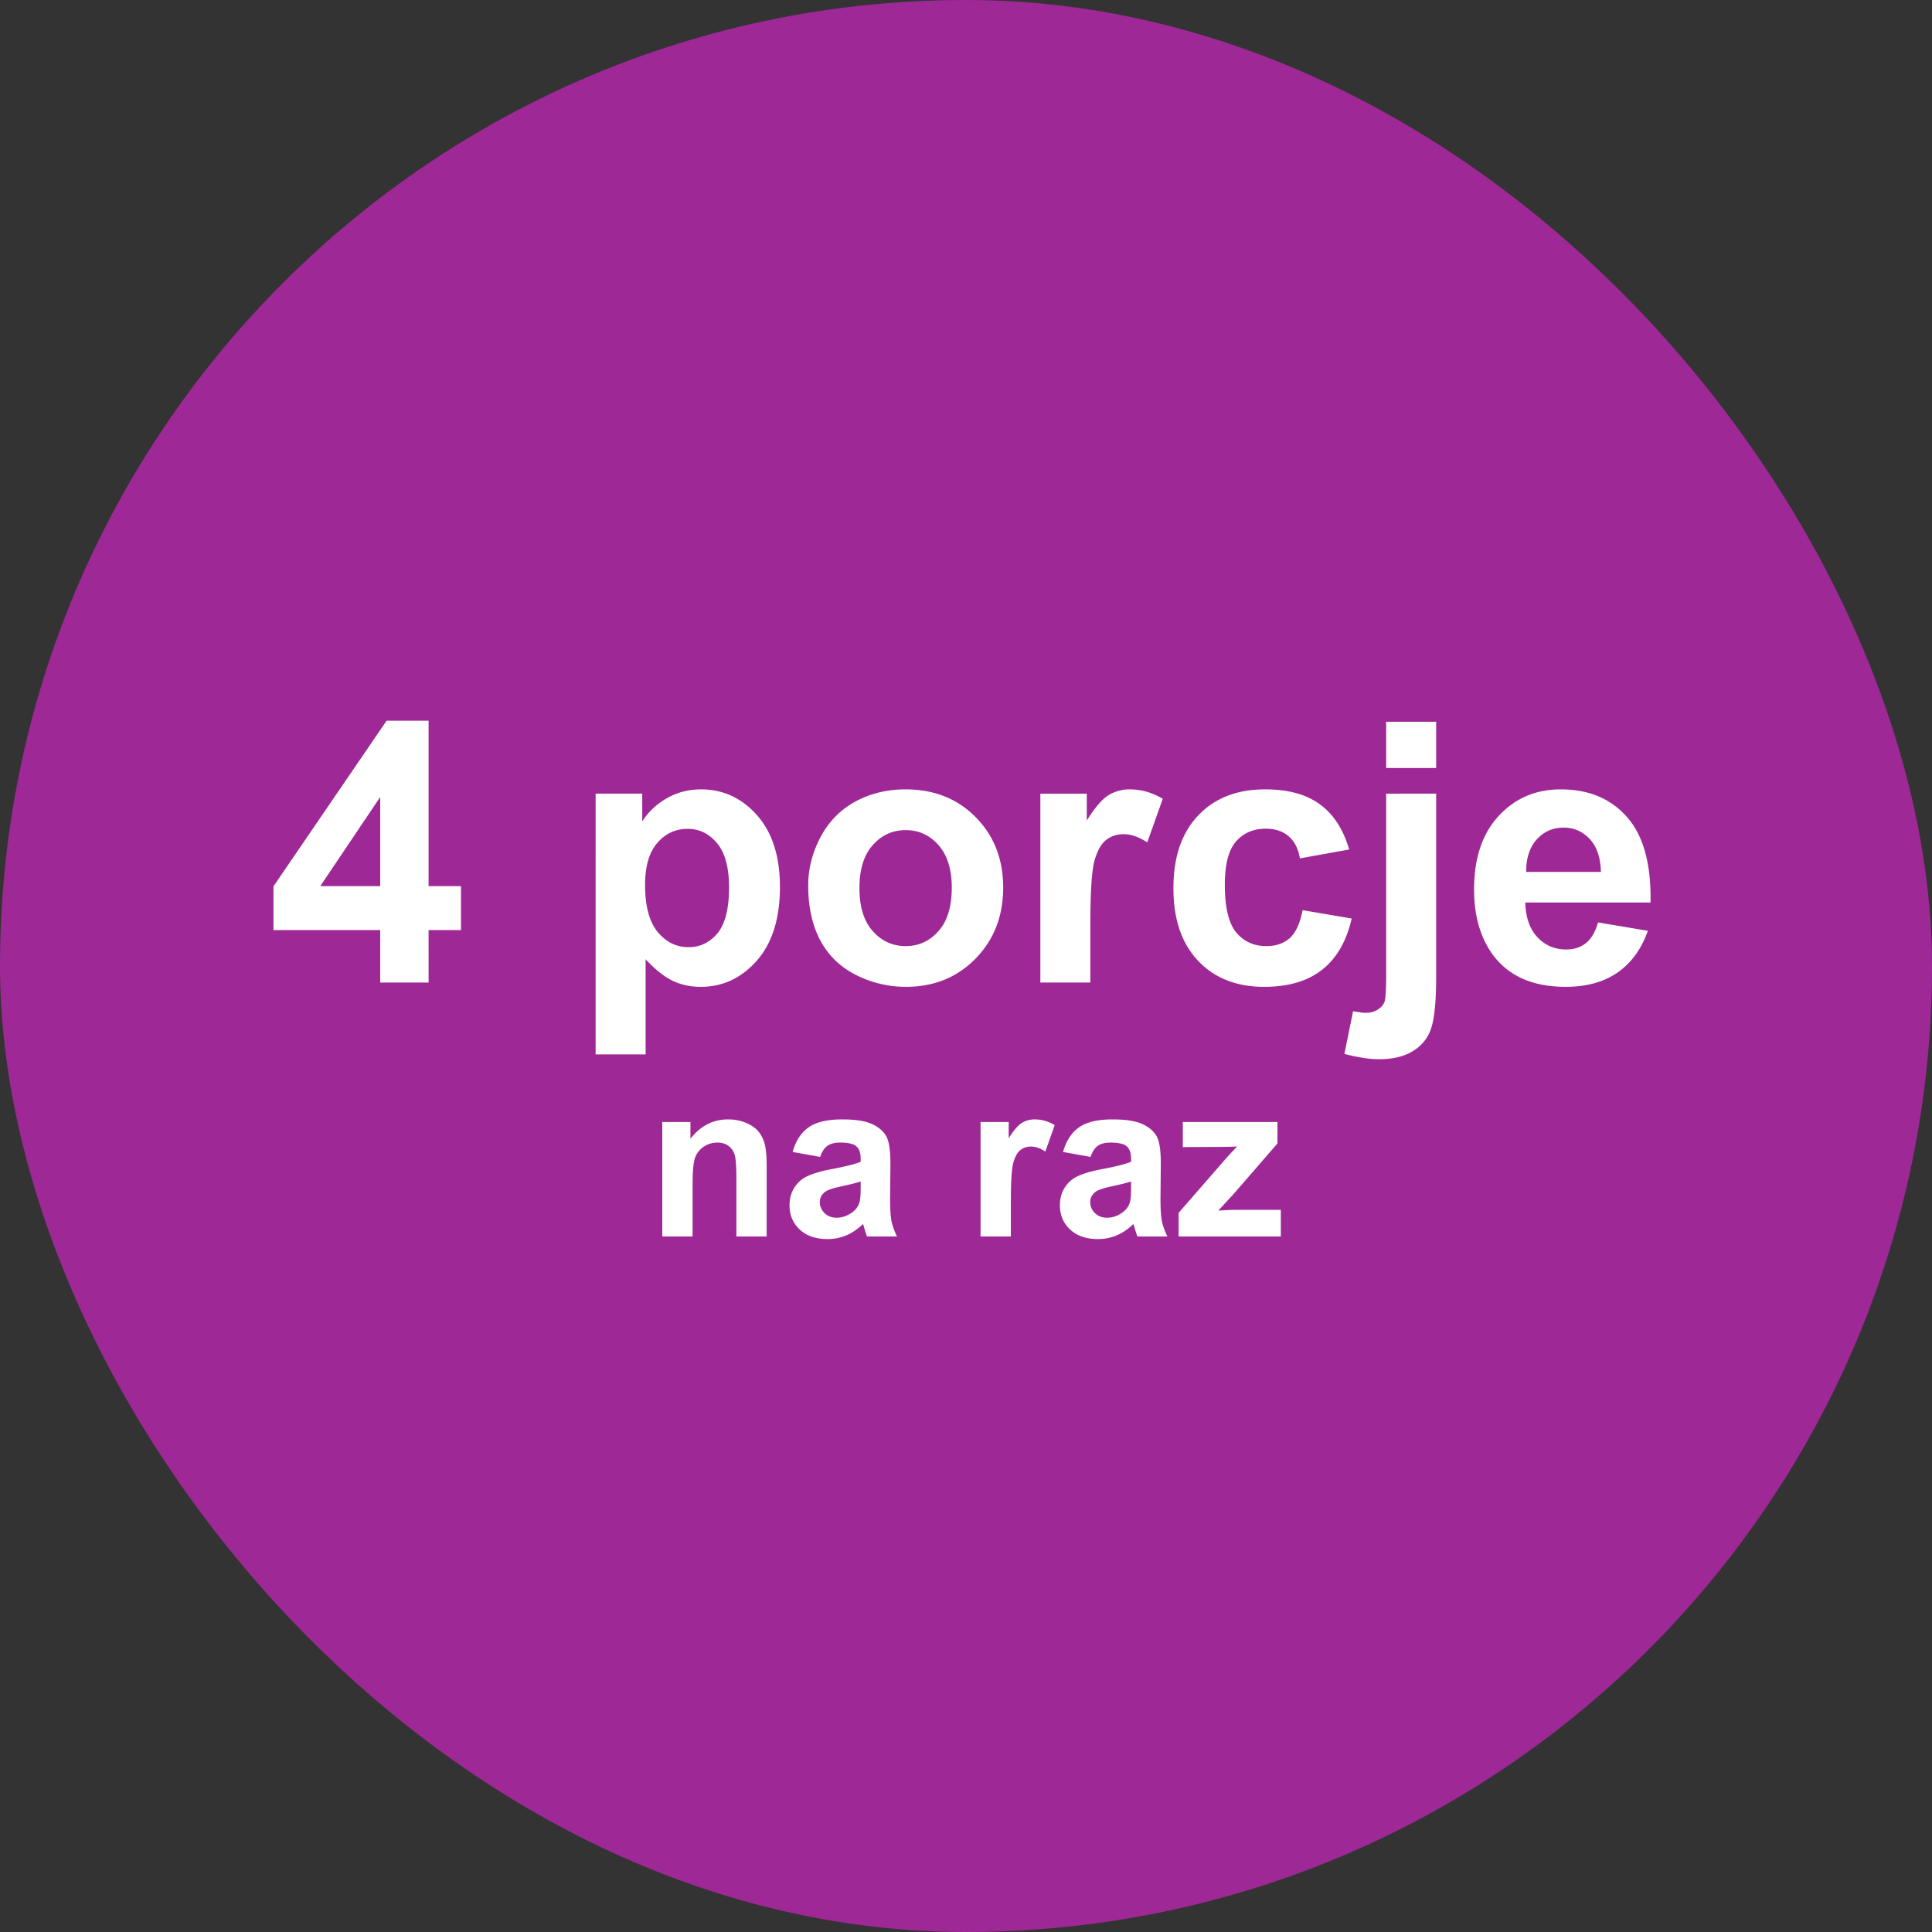
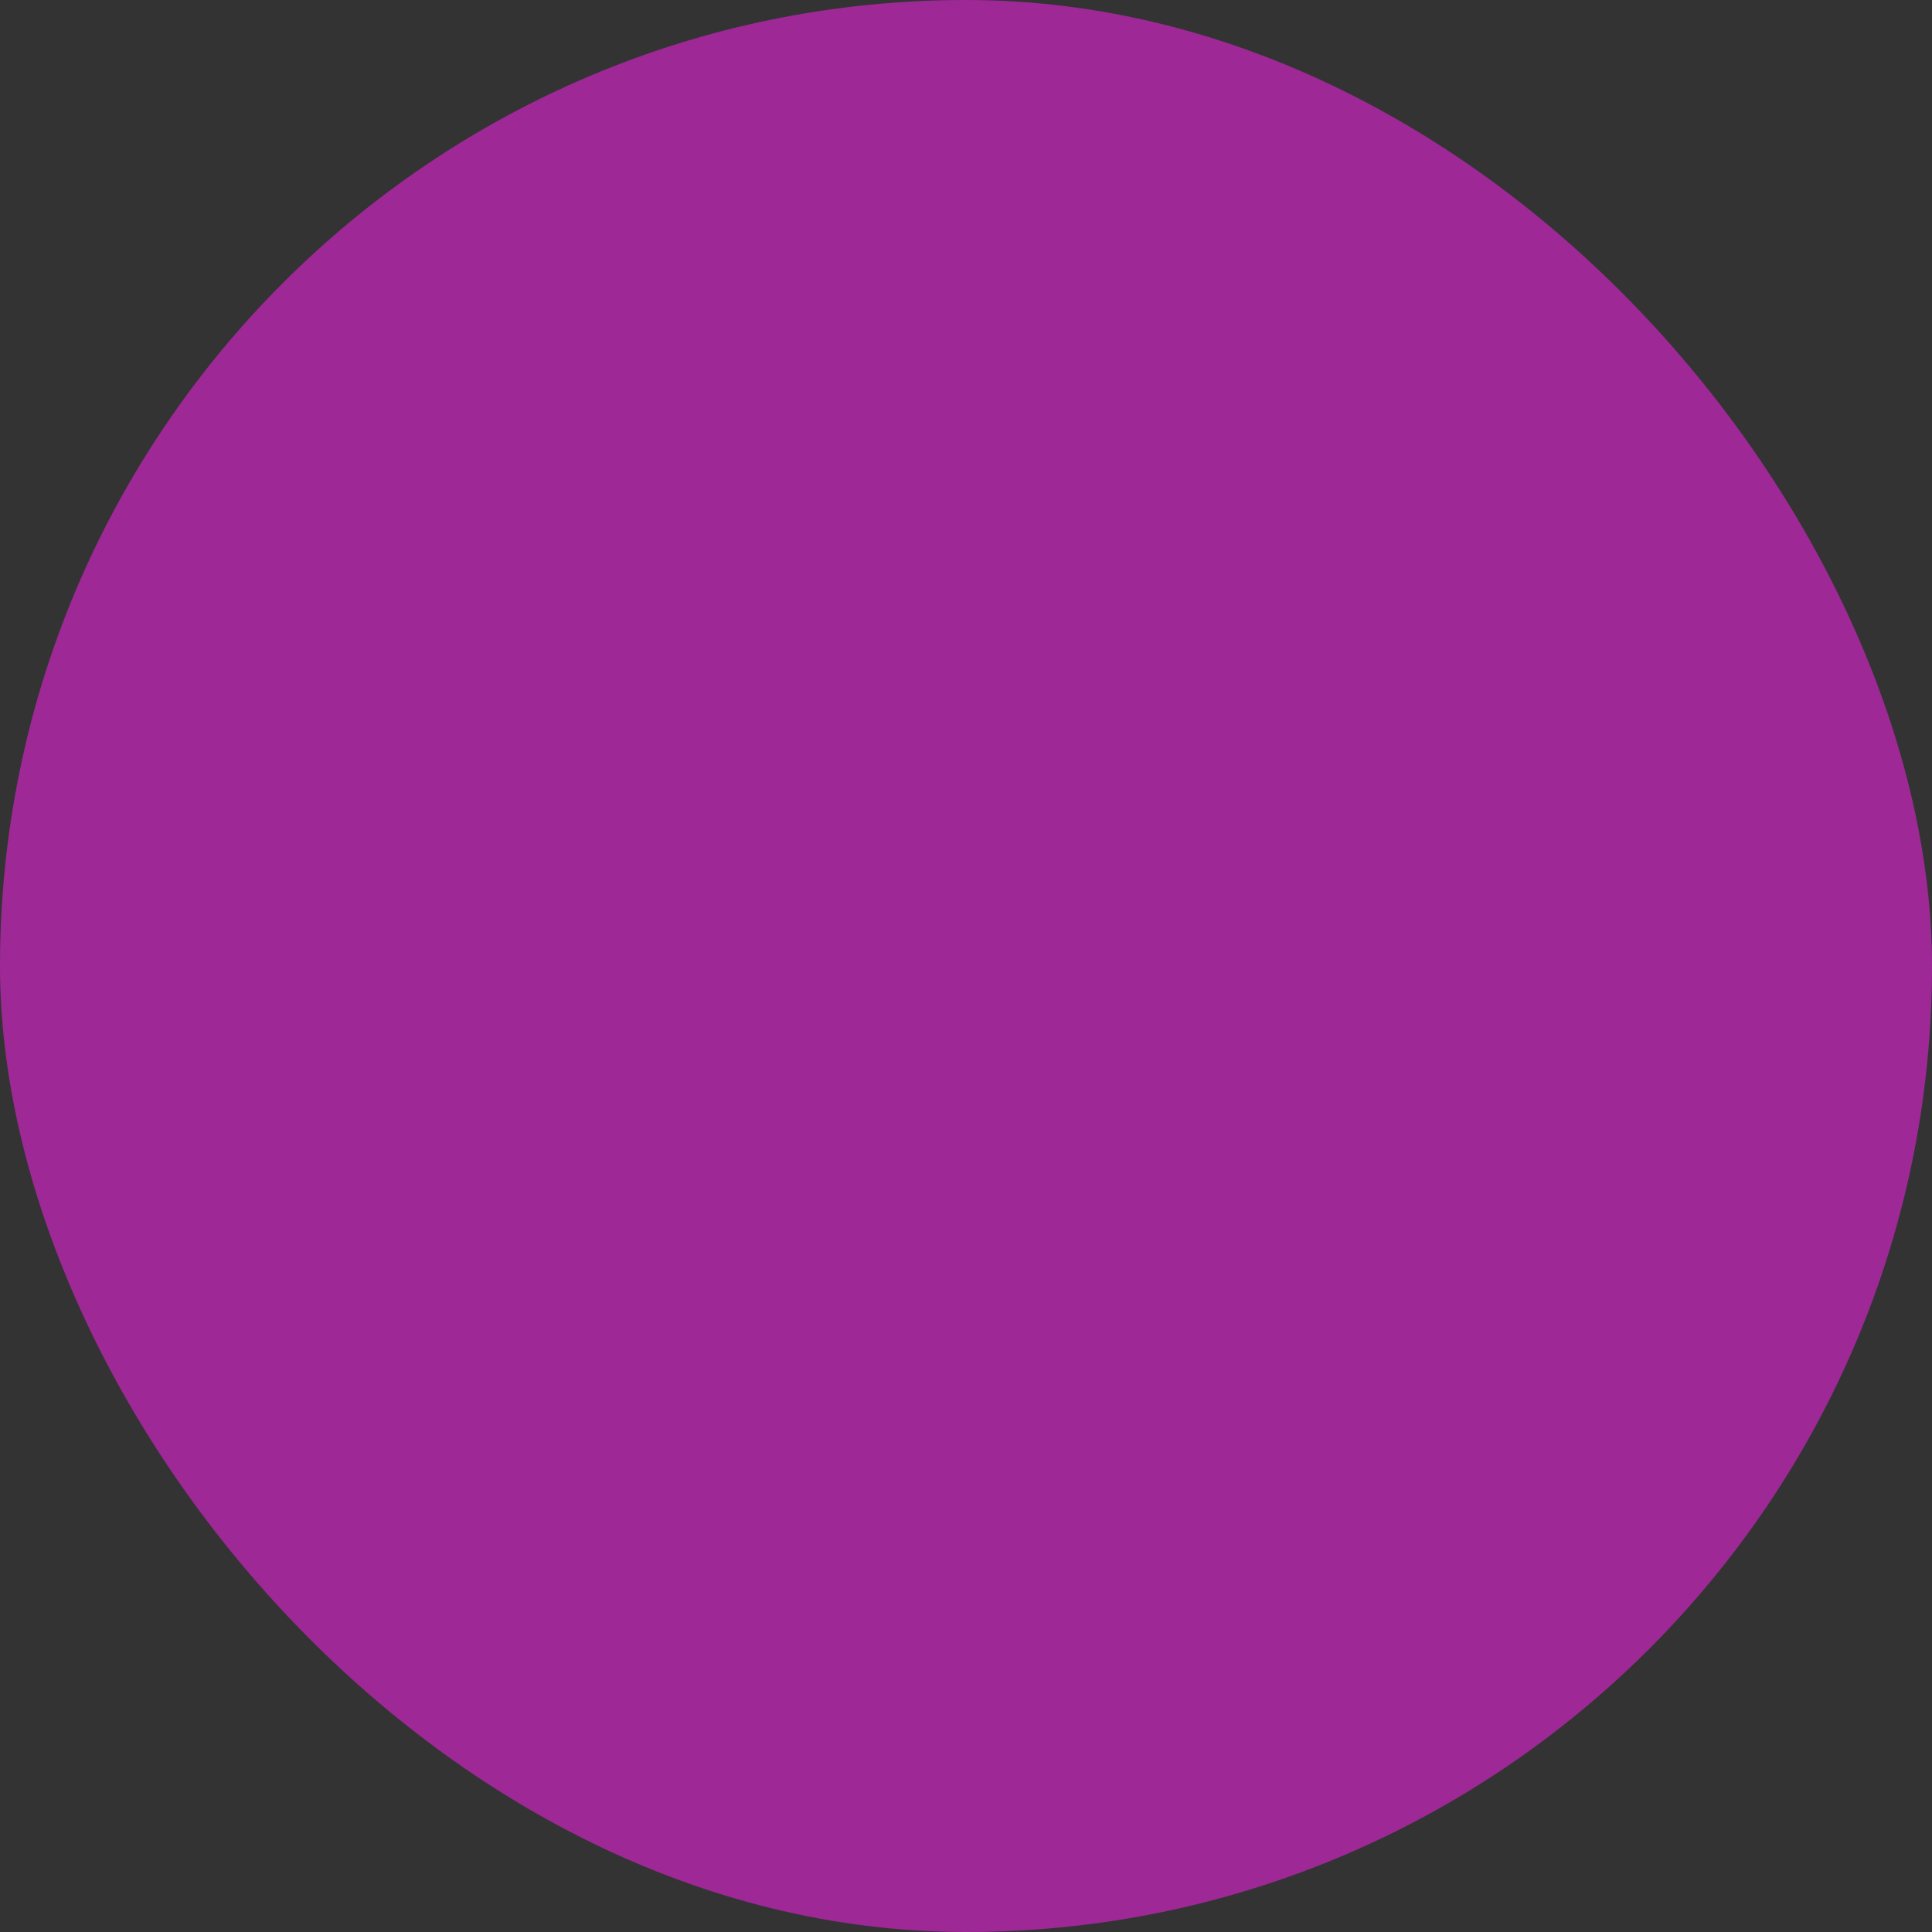
<svg xmlns="http://www.w3.org/2000/svg" width="175" height="175" fill="none" viewBox="0 0 175 175">
  <rect x="0" y="0" width="175" height="175" fill="#333333" stroke="none" />
  <rect width="175" height="175" fill="#9e2896" rx="87.5" />
-   <path fill="#fff" d="M34.439 89v-4.753h-9.668v-3.964L35.019 65.28h3.803v14.986h2.932v3.98h-2.932V89zm0-8.733v-8.073l-5.43 8.073zm19.513-8.38h4.222v2.514q.822-1.288 2.224-2.094 1.4-.806 3.11-.806 2.98 0 5.059 2.336 2.079 2.337 2.079 6.51 0 4.287-2.095 6.671-2.096 2.37-5.076 2.369-1.418 0-2.578-.564-1.144-.564-2.417-1.934v8.62h-4.528zm4.48 8.267q0 2.884 1.144 4.27 1.144 1.37 2.787 1.37 1.579 0 2.627-1.257 1.047-1.273 1.047-4.158 0-2.691-1.08-3.996-1.079-1.305-2.674-1.305-1.66 0-2.756 1.29-1.095 1.272-1.095 3.786m14.775.048q0-2.256 1.112-4.367 1.113-2.11 3.142-3.222 2.047-1.112 4.56-1.112 3.884 0 6.365 2.53 2.481 2.513 2.482 6.364 0 3.885-2.514 6.446-2.497 2.546-6.3 2.546a10 10 0 0 1-4.496-1.064q-2.127-1.063-3.239-3.11-1.111-2.062-1.112-5.01m4.641.242q0 2.545 1.209 3.9 1.208 1.353 2.98 1.353t2.965-1.354q1.209-1.353 1.209-3.931 0-2.514-1.209-3.868-1.192-1.353-2.964-1.353t-2.981 1.353q-1.209 1.355-1.209 3.9M98.763 89h-4.528V71.888h4.206v2.433q1.08-1.725 1.934-2.272a3.6 3.6 0 0 1 1.965-.548q1.547 0 2.981.854l-1.402 3.948q-1.143-.742-2.127-.742-.95 0-1.611.532-.66.516-1.047 1.885-.37 1.37-.37 5.737zm23.445-12.053-4.463.806q-.227-1.338-1.032-2.014-.789-.677-2.062-.677-1.692 0-2.707 1.176-.999 1.16-.999 3.9 0 3.045 1.015 4.302 1.031 1.257 2.755 1.257 1.29 0 2.111-.725.822-.742 1.16-2.53l4.448.757q-.694 3.062-2.659 4.625-1.966 1.563-5.269 1.563-3.755 0-5.994-2.369-2.224-2.368-2.224-6.558 0-4.238 2.24-6.59 2.24-2.37 6.058-2.369 3.127 0 4.963 1.353 1.854 1.338 2.659 4.093m3.352-7.38v-4.19h4.527v4.19zm4.527 2.32v16.581q0 3.27-.435 4.609a3.7 3.7 0 0 1-1.643 2.11q-1.209.758-3.094.758-.677 0-1.466-.13a15 15 0 0 1-1.676-.354l.789-3.867q.322.064.613.097.273.048.515.048.693 0 1.128-.306.451-.29.597-.709.144-.42.145-2.514V71.888zm14.663 11.667 4.512.757q-.87 2.48-2.755 3.787-1.869 1.289-4.689 1.289-4.464 0-6.607-2.917-1.691-2.336-1.691-5.897 0-4.254 2.223-6.655 2.224-2.417 5.624-2.417 3.819 0 6.026 2.53 2.208 2.513 2.111 7.718H138.16q.049 2.014 1.096 3.142 1.047 1.112 2.61 1.112 1.063 0 1.789-.58.725-.58 1.095-1.87m.258-4.576q-.048-1.967-1.015-2.981-.967-1.032-2.352-1.032-1.483 0-2.45 1.08-.966 1.08-.95 2.933zM69.443 112H66.7v-5.293q0-1.68-.176-2.168a1.5 1.5 0 0 0-.576-.771q-.39-.274-.947-.274-.713 0-1.28.391a2 2 0 0 0-.78 1.035q-.206.645-.206 2.383V112H59.99v-10.371h2.55v1.523q1.356-1.757 3.417-1.757.909 0 1.66.332.752.321 1.133.83.39.507.537 1.152.156.645.156 1.846zm4.844-7.207-2.49-.449q.42-1.504 1.445-2.227t3.047-.722q1.836 0 2.734.439.9.429 1.26 1.104.371.663.371 2.451l-.029 3.203q0 1.367.127 2.021.136.645.498 1.387h-2.715a10 10 0 0 1-.263-.811 5 5 0 0 0-.098-.322q-.703.684-1.504 1.026a4.3 4.3 0 0 1-1.71.341q-1.6 0-2.528-.869-.918-.869-.918-2.197 0-.879.42-1.563a2.7 2.7 0 0 1 1.172-1.054q.76-.371 2.187-.645 1.923-.361 2.666-.674v-.273q0-.791-.39-1.123-.392-.342-1.475-.342-.733 0-1.143.293-.41.283-.664 1.006m3.672 2.227q-.528.176-1.67.419-1.143.245-1.494.479-.537.38-.537.967 0 .576.43.996.429.42 1.093.42.742 0 1.416-.489.498-.37.655-.908.107-.351.107-1.338zM91.562 112h-2.744v-10.371h2.55v1.475q.653-1.045 1.171-1.377a2.2 2.2 0 0 1 1.192-.332q.938 0 1.806.517l-.85 2.393q-.693-.45-1.289-.45-.576 0-.976.323-.4.312-.635 1.142-.225.831-.225 3.477zm7.217-7.207-2.49-.449q.42-1.504 1.445-2.227t3.047-.722q1.836 0 2.735.439.899.429 1.259 1.104.371.663.371 2.451l-.029 3.203q0 1.367.127 2.021.137.645.498 1.387h-2.715a10 10 0 0 1-.263-.811 5 5 0 0 0-.098-.322q-.703.684-1.504 1.026a4.3 4.3 0 0 1-1.709.341q-1.601 0-2.53-.869-.917-.869-.917-2.197 0-.879.42-1.563a2.7 2.7 0 0 1 1.172-1.054q.762-.371 2.187-.645 1.924-.361 2.666-.674v-.273q0-.791-.39-1.123-.391-.342-1.475-.342-.733 0-1.143.293-.41.283-.664 1.006m3.672 2.227q-.527.176-1.67.419-1.142.245-1.494.479-.537.38-.537.967 0 .576.43.996.429.42 1.093.42.742 0 1.416-.489.499-.37.655-.908.107-.351.107-1.338zm4.307 4.98v-2.139l3.887-4.463a36 36 0 0 1 1.416-1.552q-.478.029-1.26.039l-3.662.019v-2.275h8.574v1.943l-3.965 4.571-1.396 1.513a35 35 0 0 1 1.416-.068h4.248V112z" />
</svg>